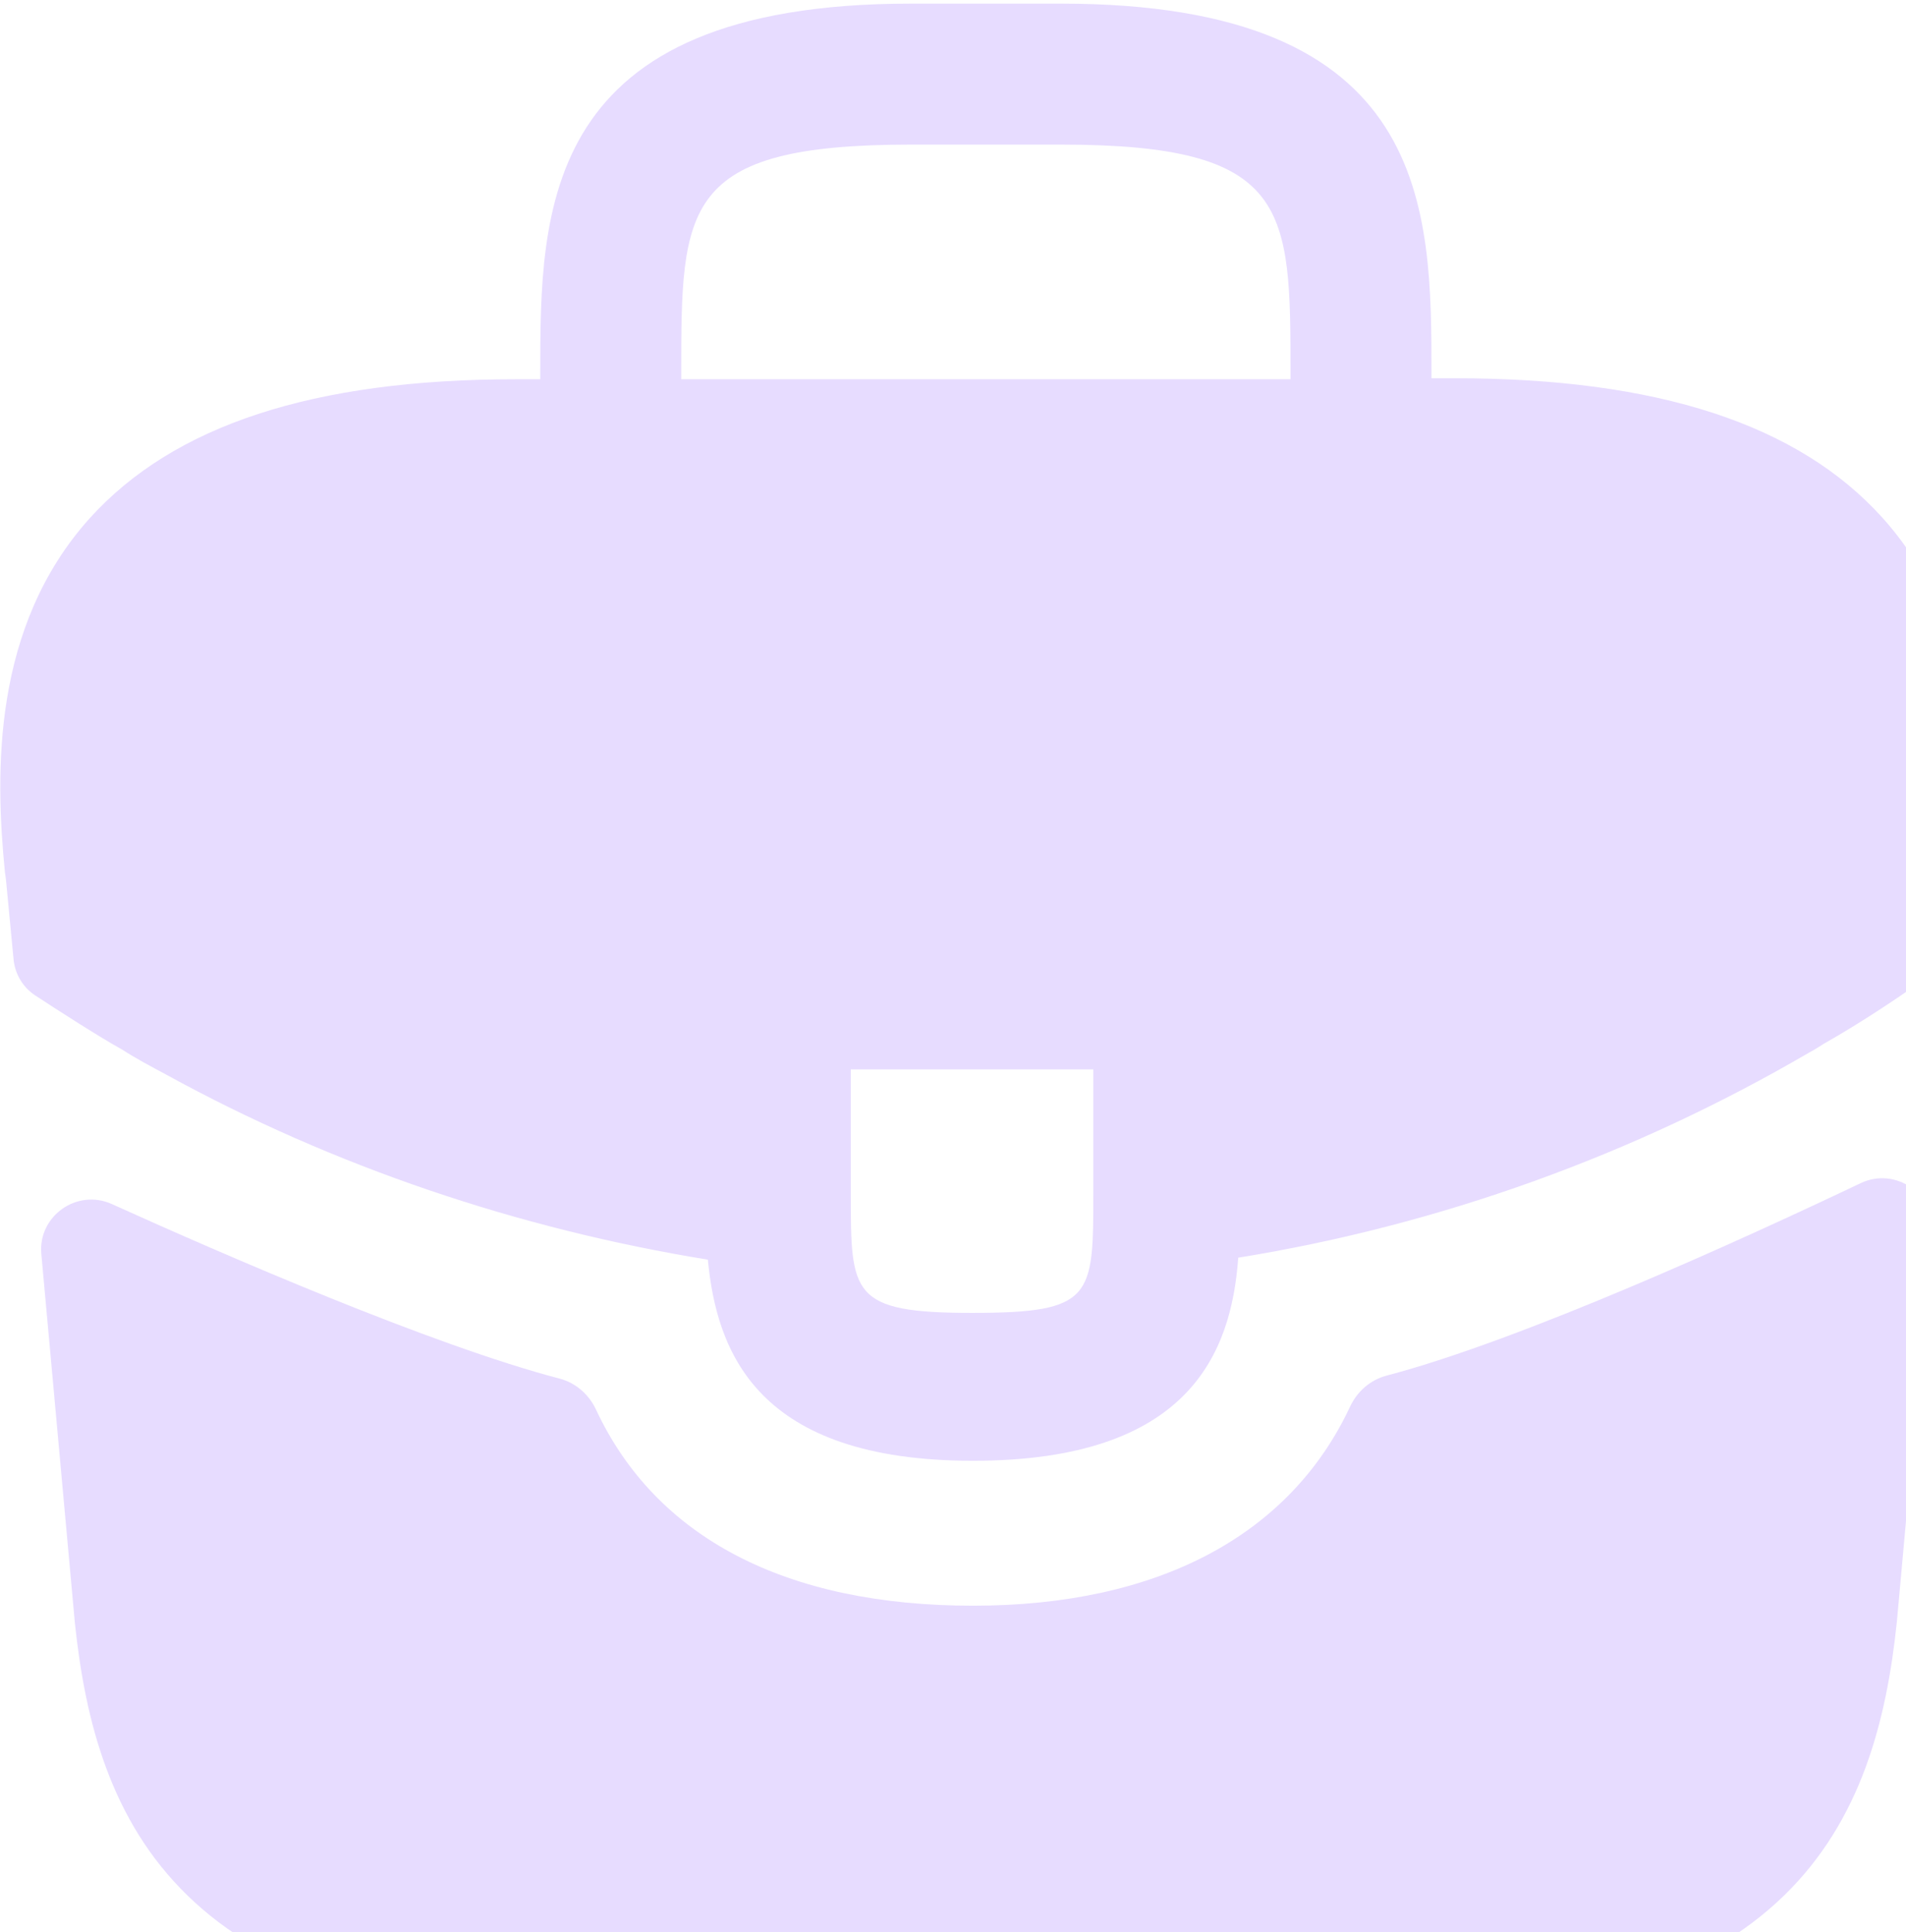
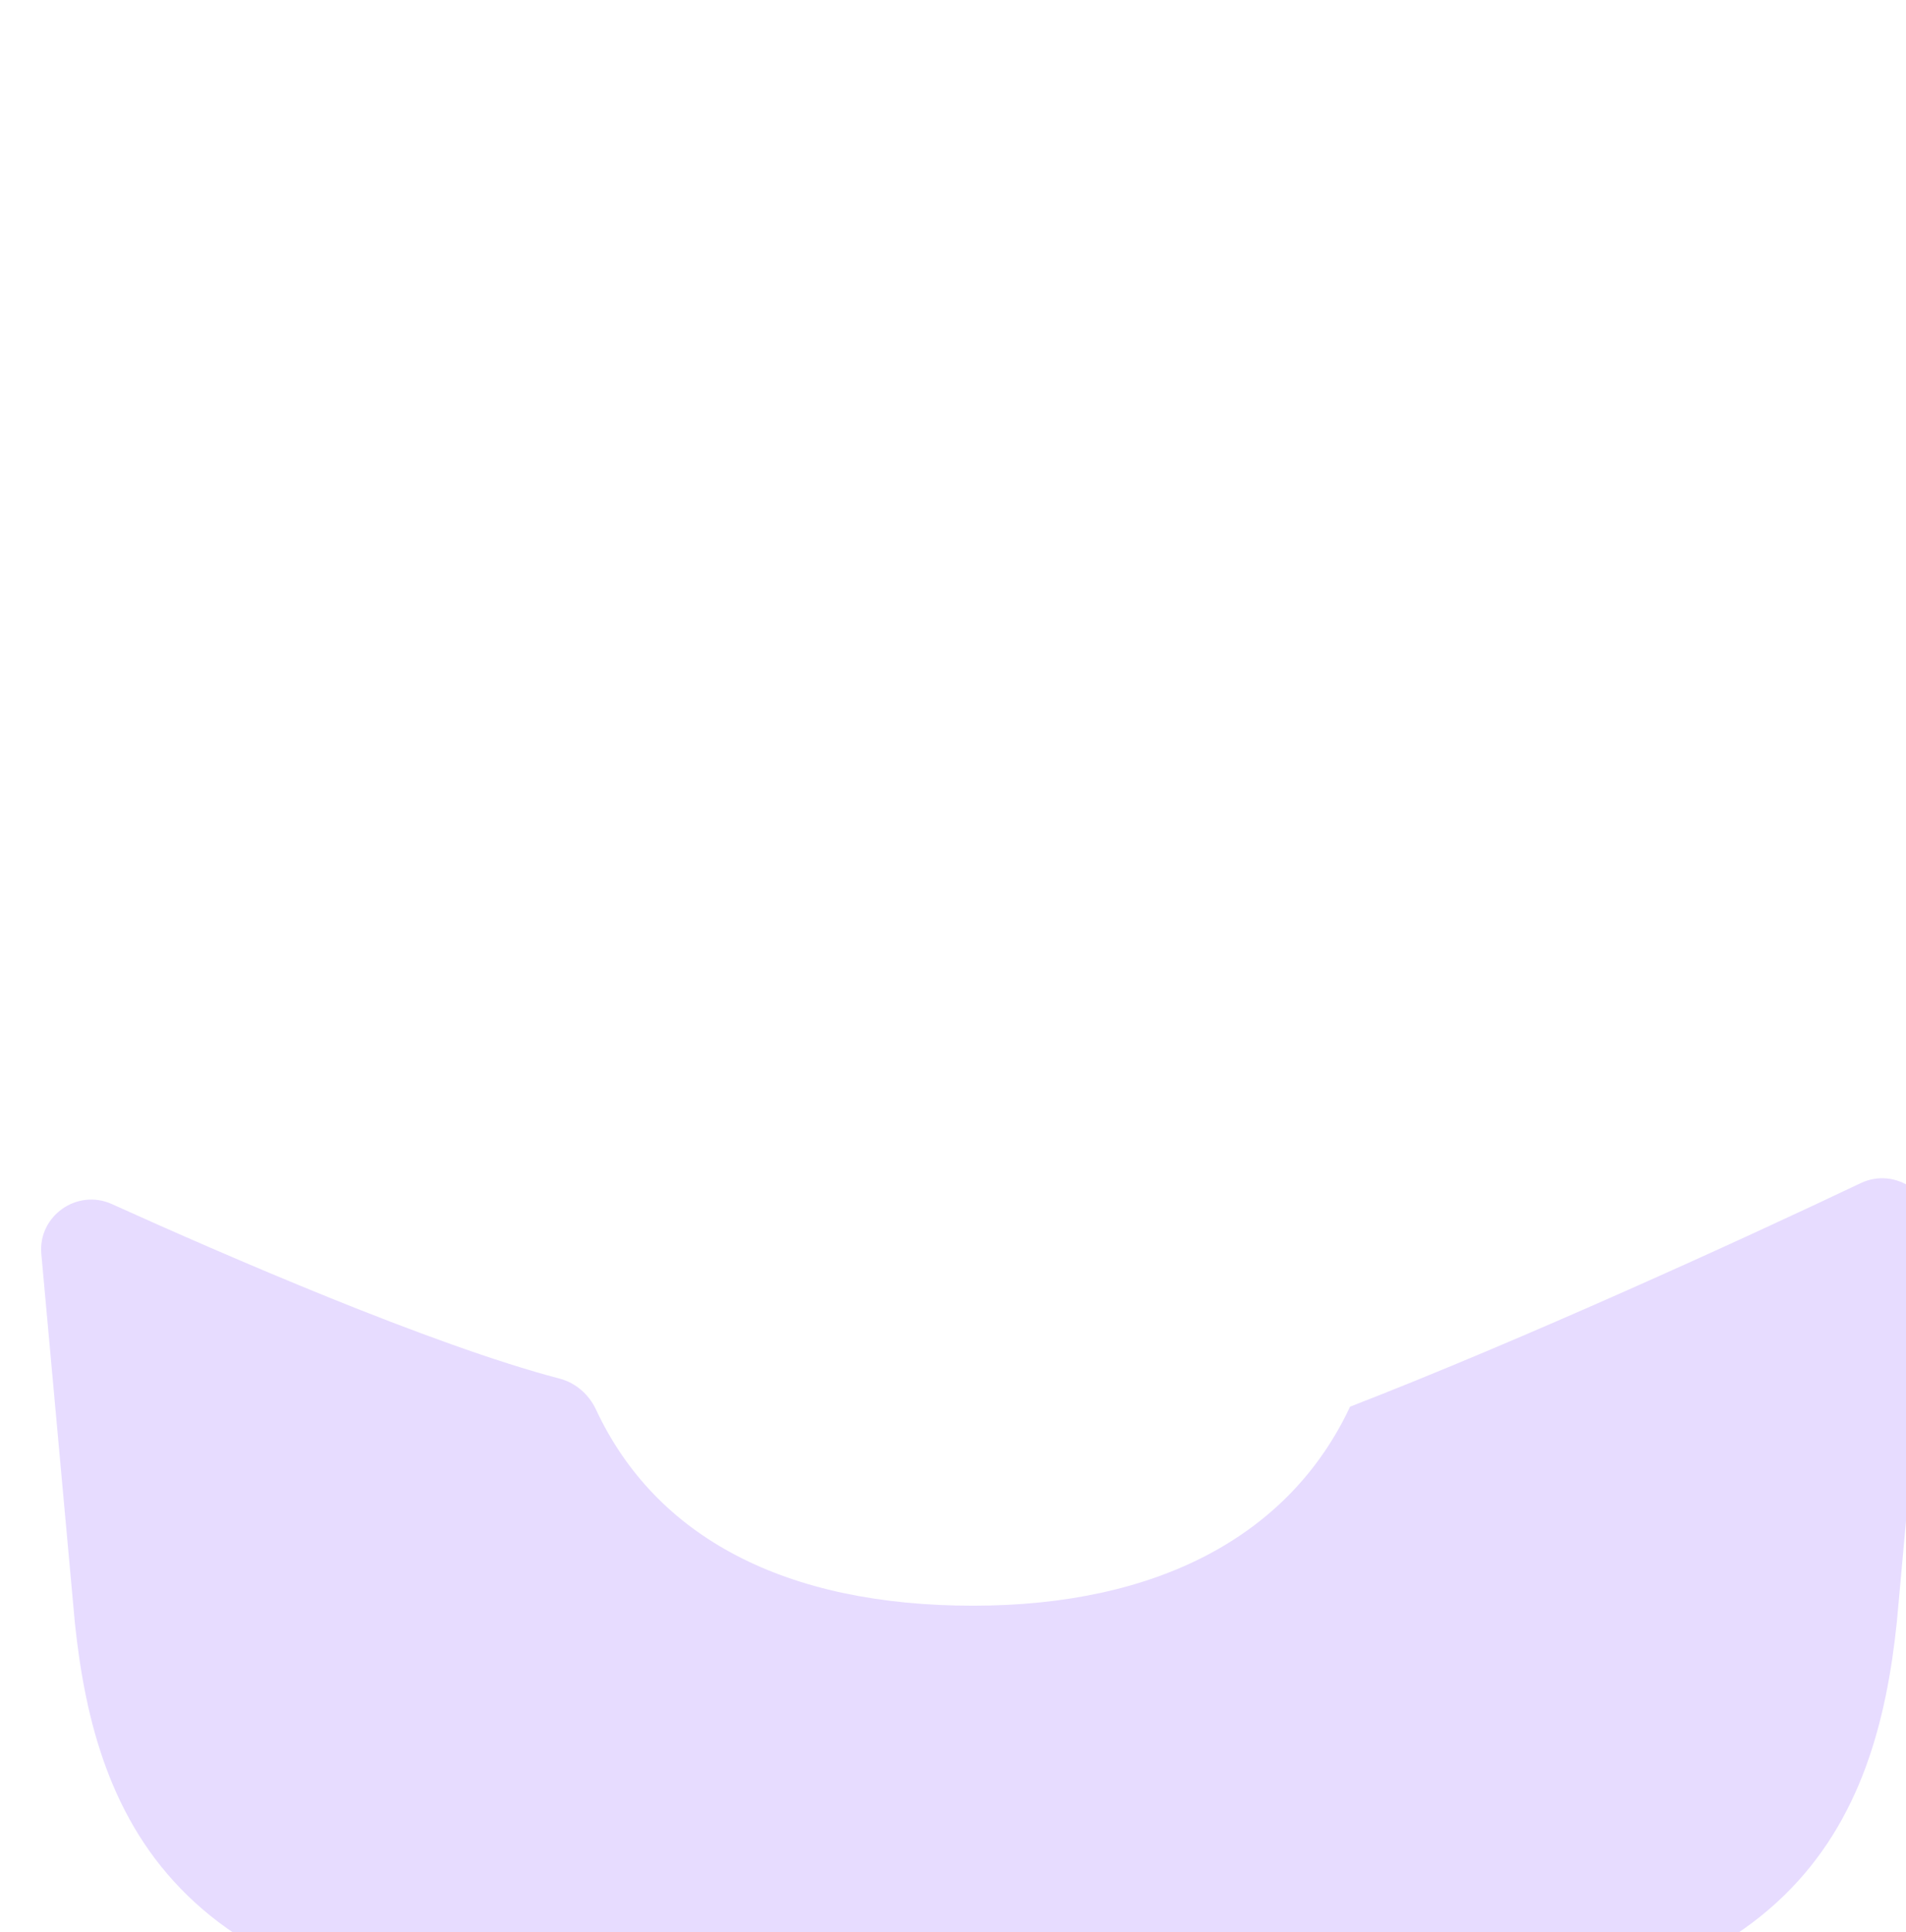
<svg xmlns="http://www.w3.org/2000/svg" width="145" height="147" viewBox="0 0 145 147" fill="none">
-   <path d="M143.175 39.35C136.8 32.3 126.15 28.775 110.7 28.775H108.9V28.475C108.9 15.875 108.9 0.275 80.7 0.275H69.3C41.1 0.275 41.1 15.95 41.1 28.475V28.85H39.3C23.775 28.85 13.2 32.375 6.825 39.425C-0.6 47.675 -0.375 58.775 0.375 66.35L0.45 66.875L1.031 72.975C1.138 74.098 1.743 75.113 2.687 75.73C4.485 76.907 7.495 78.848 9.3 79.85C10.35 80.525 11.475 81.125 12.6 81.725C25.425 88.775 39.525 93.5 53.85 95.825C54.525 102.875 57.6 111.125 74.025 111.125C90.45 111.125 93.675 102.95 94.2 95.675C109.5 93.2 124.275 87.875 137.625 80.075C138.075 79.85 138.375 79.625 138.75 79.4C141.725 77.718 144.812 75.646 147.626 73.616C148.473 73.005 149.015 72.059 149.131 71.021L149.25 69.95L149.625 66.425C149.7 65.975 149.7 65.6 149.775 65.075C150.375 57.5 150.225 47.15 143.175 39.35ZM83.175 90.725C83.175 98.675 83.175 99.875 73.95 99.875C64.725 99.875 64.725 98.45 64.725 90.8V81.35H83.175V90.725ZM51.825 28.475C51.825 15.725 51.825 11 69.3 11H80.7C98.175 11 98.175 15.8 98.175 28.475V28.85H51.825V28.475Z" fill="#E7DCFF" />
-   <path d="M141.551 90.006C144.203 88.744 147.257 90.847 146.992 93.771L144.3 123.425C142.725 138.425 136.575 153.725 103.575 153.725H46.425C13.425 153.725 7.275 138.425 5.7 123.5L3.144 95.391C2.882 92.5 5.866 90.401 8.511 91.597C17.057 95.463 32.83 102.323 42.574 104.875C43.806 105.198 44.803 106.08 45.343 107.234C49.895 116.97 59.768 122.15 74.025 122.15C88.141 122.15 98.138 116.77 102.706 107.01C103.246 105.856 104.244 104.974 105.477 104.649C115.824 101.927 132.613 94.259 141.551 90.006Z" fill="#E7DCFF" />
+   <path d="M141.551 90.006C144.203 88.744 147.257 90.847 146.992 93.771L144.3 123.425C142.725 138.425 136.575 153.725 103.575 153.725H46.425C13.425 153.725 7.275 138.425 5.7 123.5L3.144 95.391C2.882 92.5 5.866 90.401 8.511 91.597C17.057 95.463 32.83 102.323 42.574 104.875C43.806 105.198 44.803 106.08 45.343 107.234C49.895 116.97 59.768 122.15 74.025 122.15C88.141 122.15 98.138 116.77 102.706 107.01C115.824 101.927 132.613 94.259 141.551 90.006Z" fill="#E7DCFF" />
</svg>